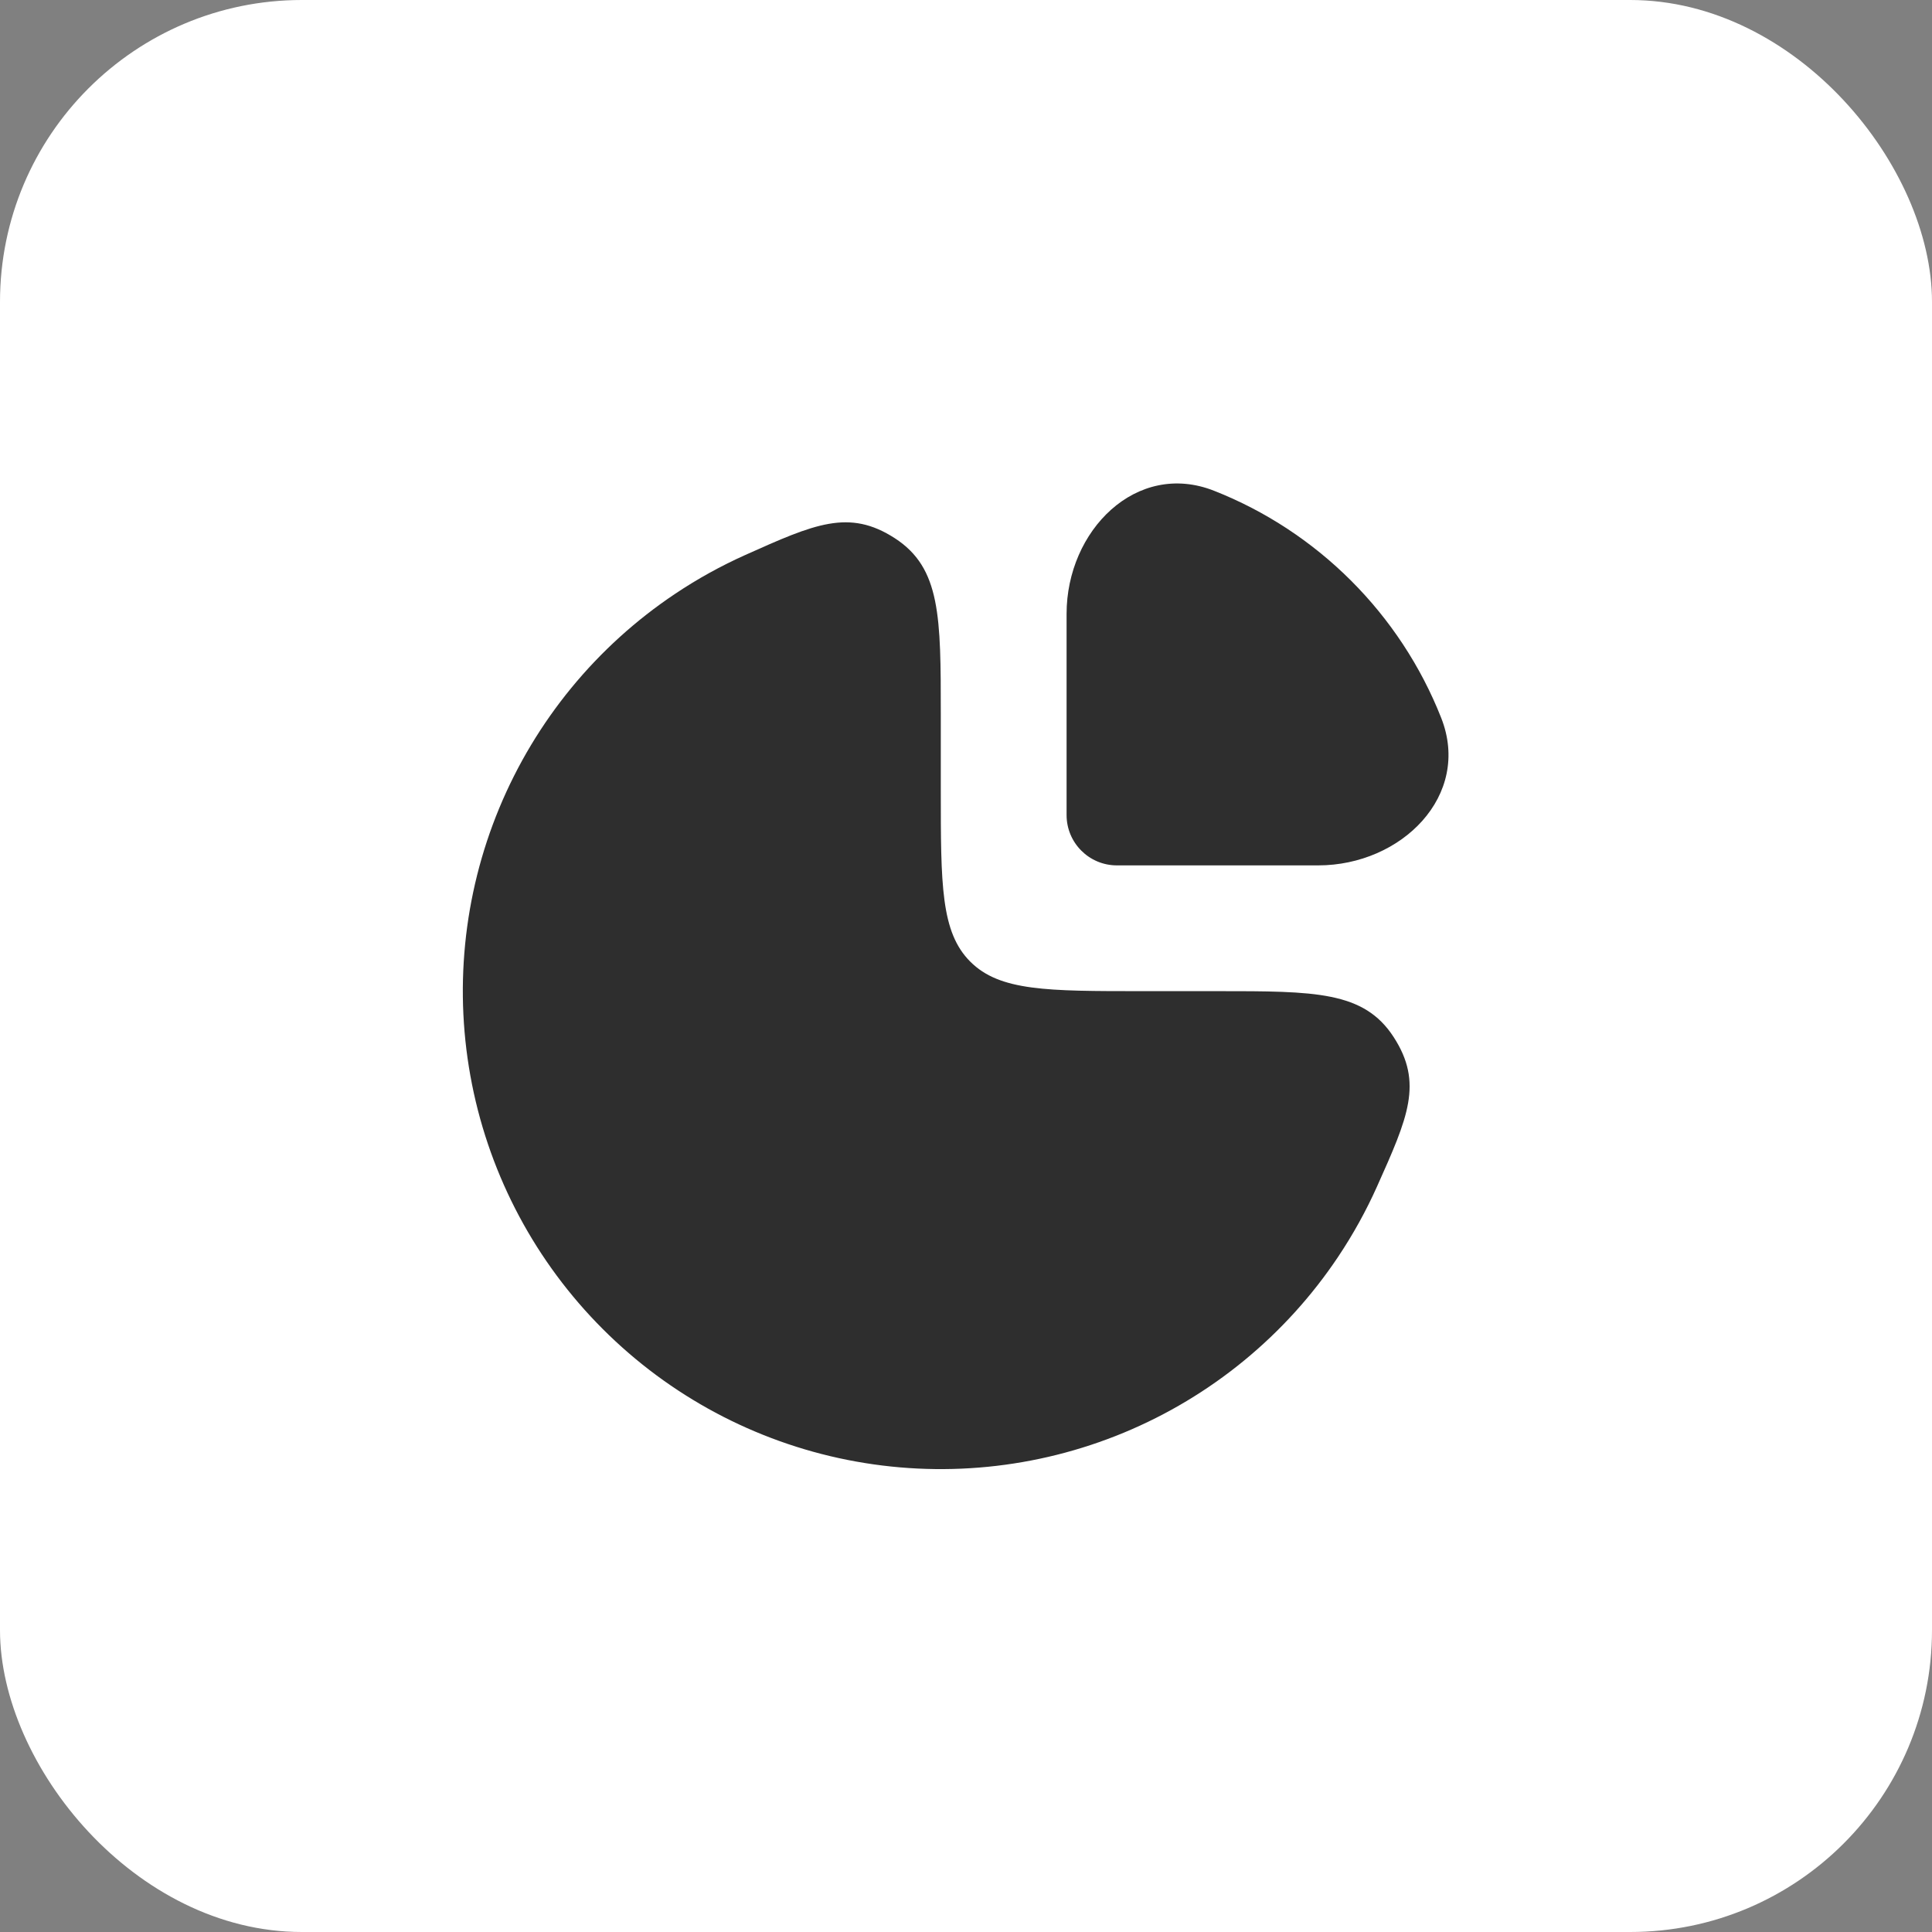
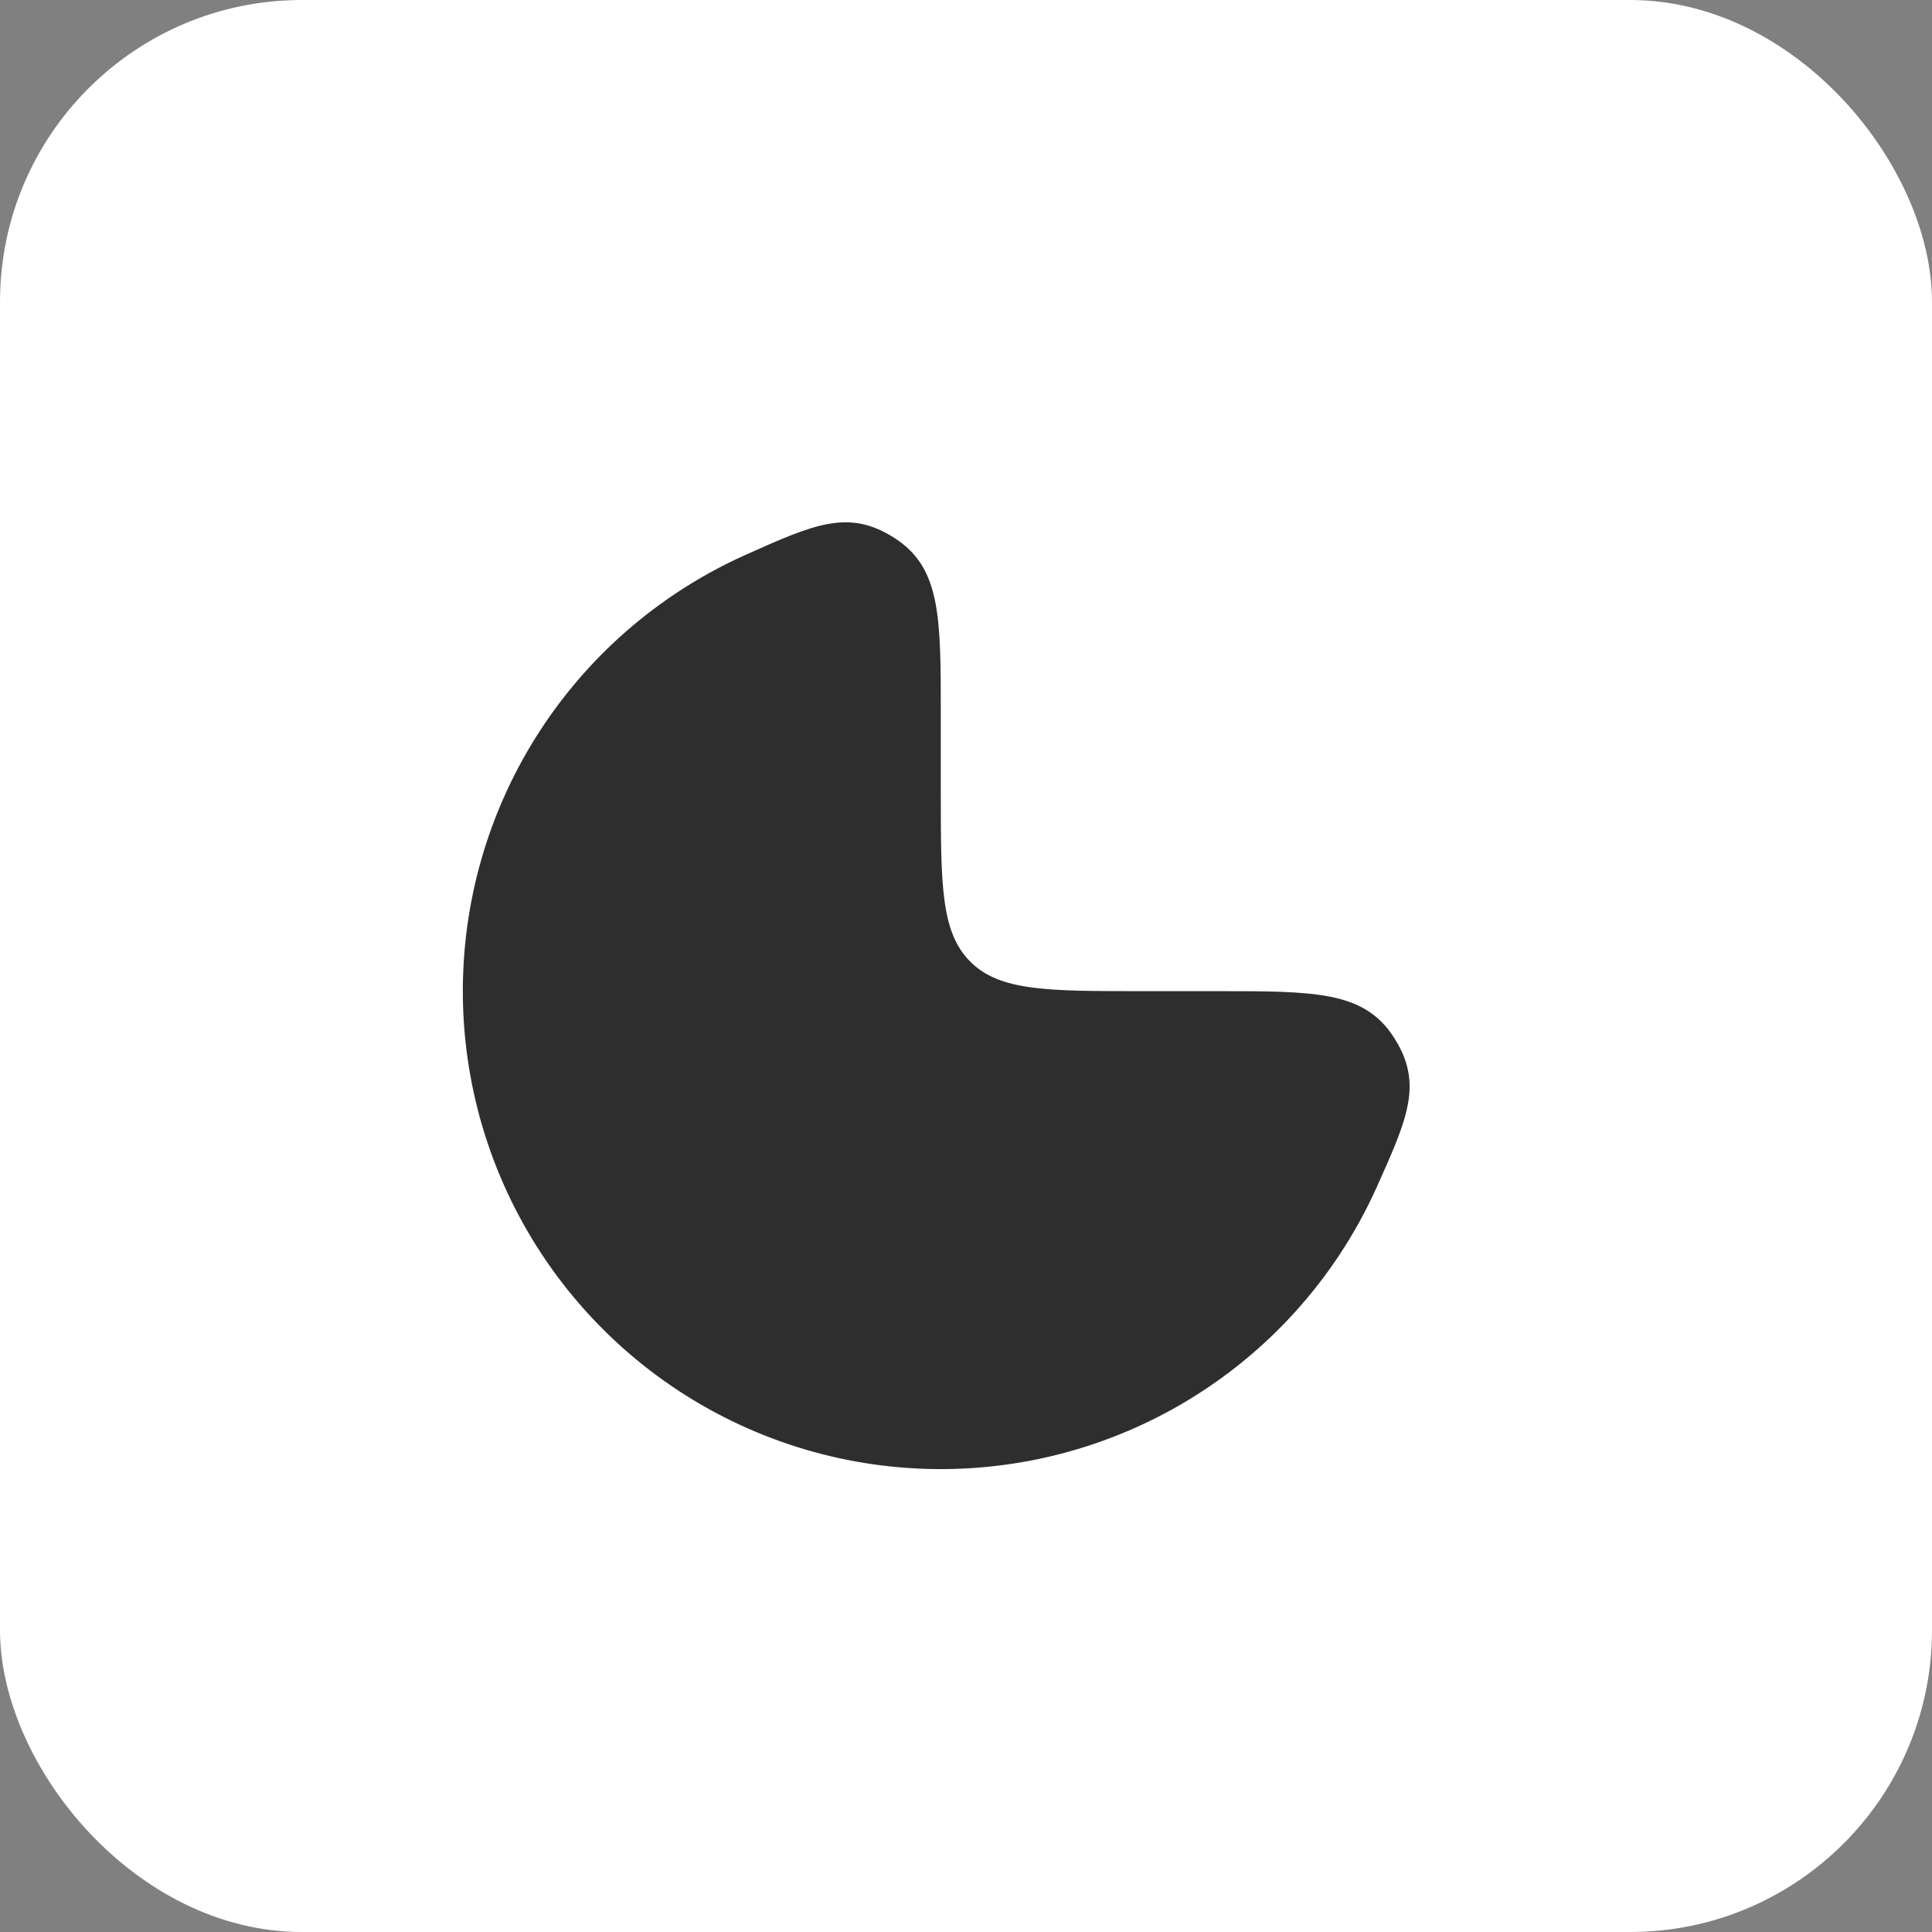
<svg xmlns="http://www.w3.org/2000/svg" width="64" height="64" viewBox="0 0 64 64" fill="none">
  <rect x="0" y="0" width="64" height="64" fill="#808080" stroke="none" />
  <rect width="64" height="64" rx="10" fill="white" />
  <path d="M22.369 19.668C23.11 19.172 23.888 18.743 24.694 18.382C26.98 17.358 28.124 16.846 29.645 17.831C31.165 18.817 31.165 20.433 31.165 23.666V26.166C31.165 29.309 31.165 30.88 32.142 31.856C33.118 32.833 34.689 32.833 37.832 32.833H40.332C43.565 32.833 45.181 32.833 46.166 34.353C47.152 35.874 46.64 37.018 45.616 39.304C45.255 40.11 44.825 40.888 44.33 41.629C42.59 44.233 40.118 46.262 37.224 47.461C34.331 48.659 31.148 48.973 28.076 48.362C25.005 47.751 22.184 46.243 19.97 44.028C17.755 41.814 16.247 38.993 15.636 35.922C15.025 32.85 15.339 29.666 16.537 26.773C17.736 23.88 19.765 21.407 22.369 19.668Z" fill="#2E2E2E" />
-   <path d="M47.742 23.782C46.389 20.348 43.651 17.61 40.217 16.257C37.648 15.245 35.332 17.572 35.332 20.334V27C35.332 27.921 36.078 28.667 36.999 28.667H43.665C46.427 28.667 48.754 26.351 47.742 23.782Z" fill="#2E2E2E" />
</svg>